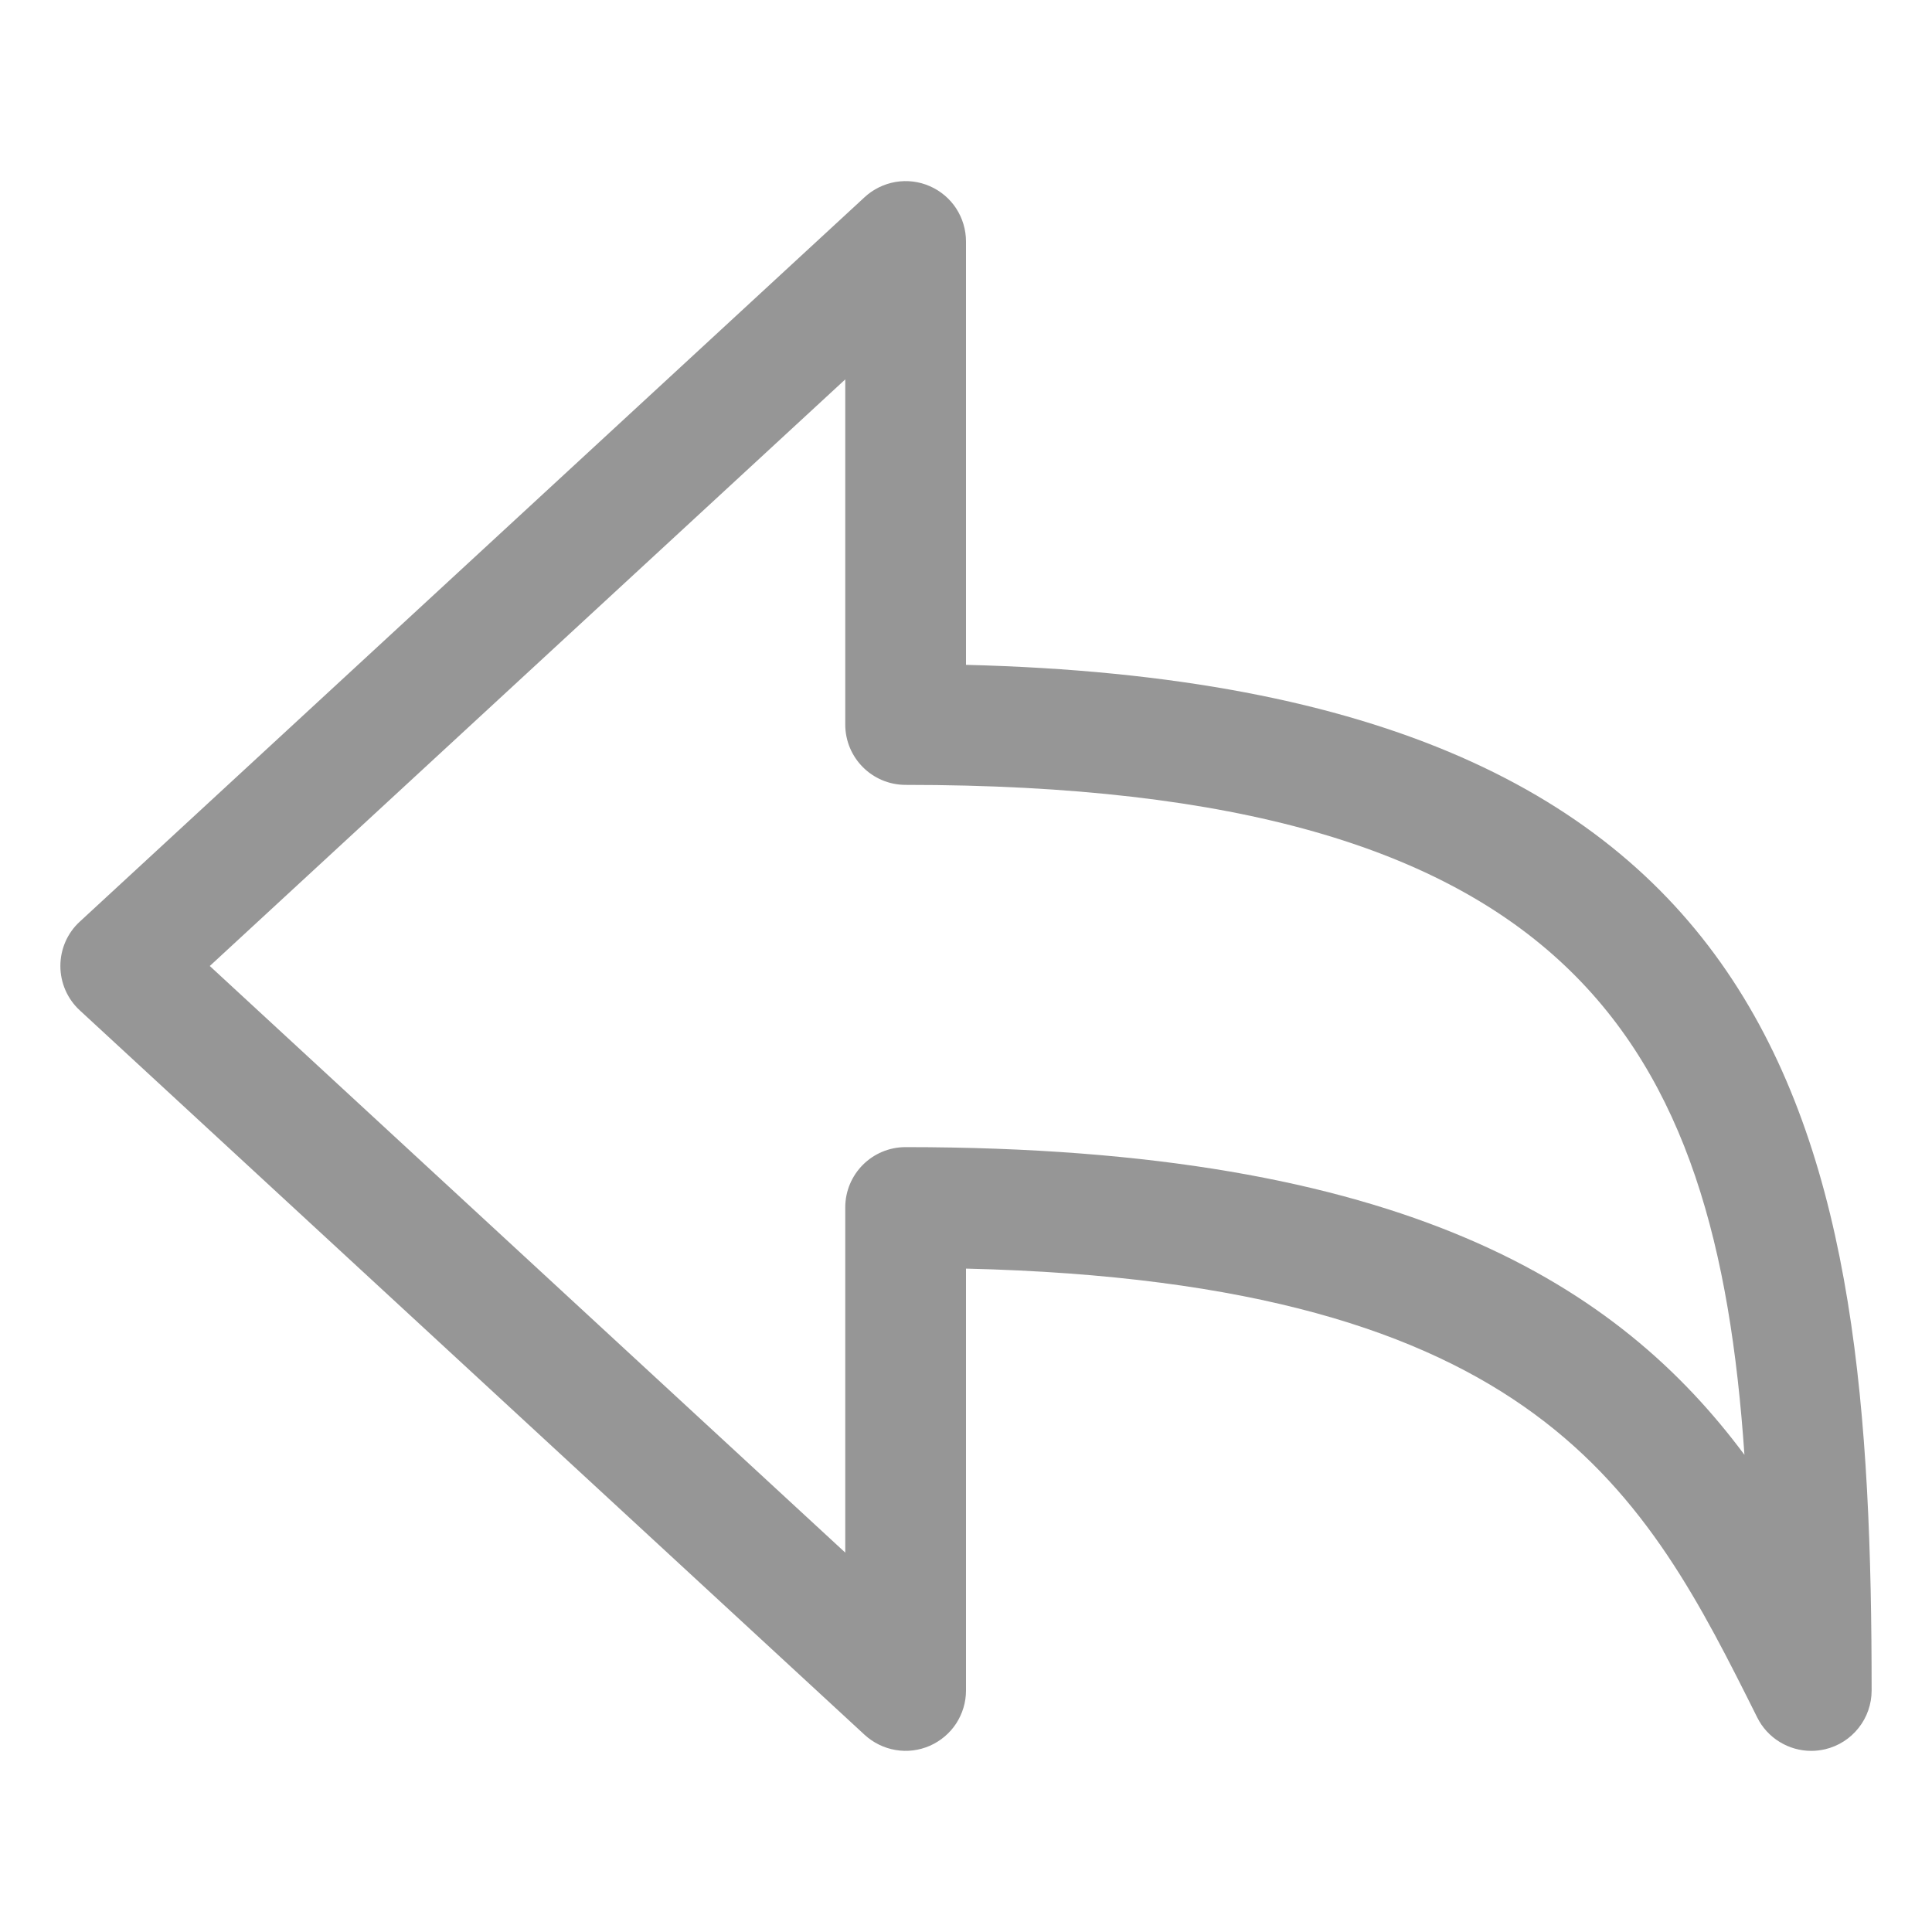
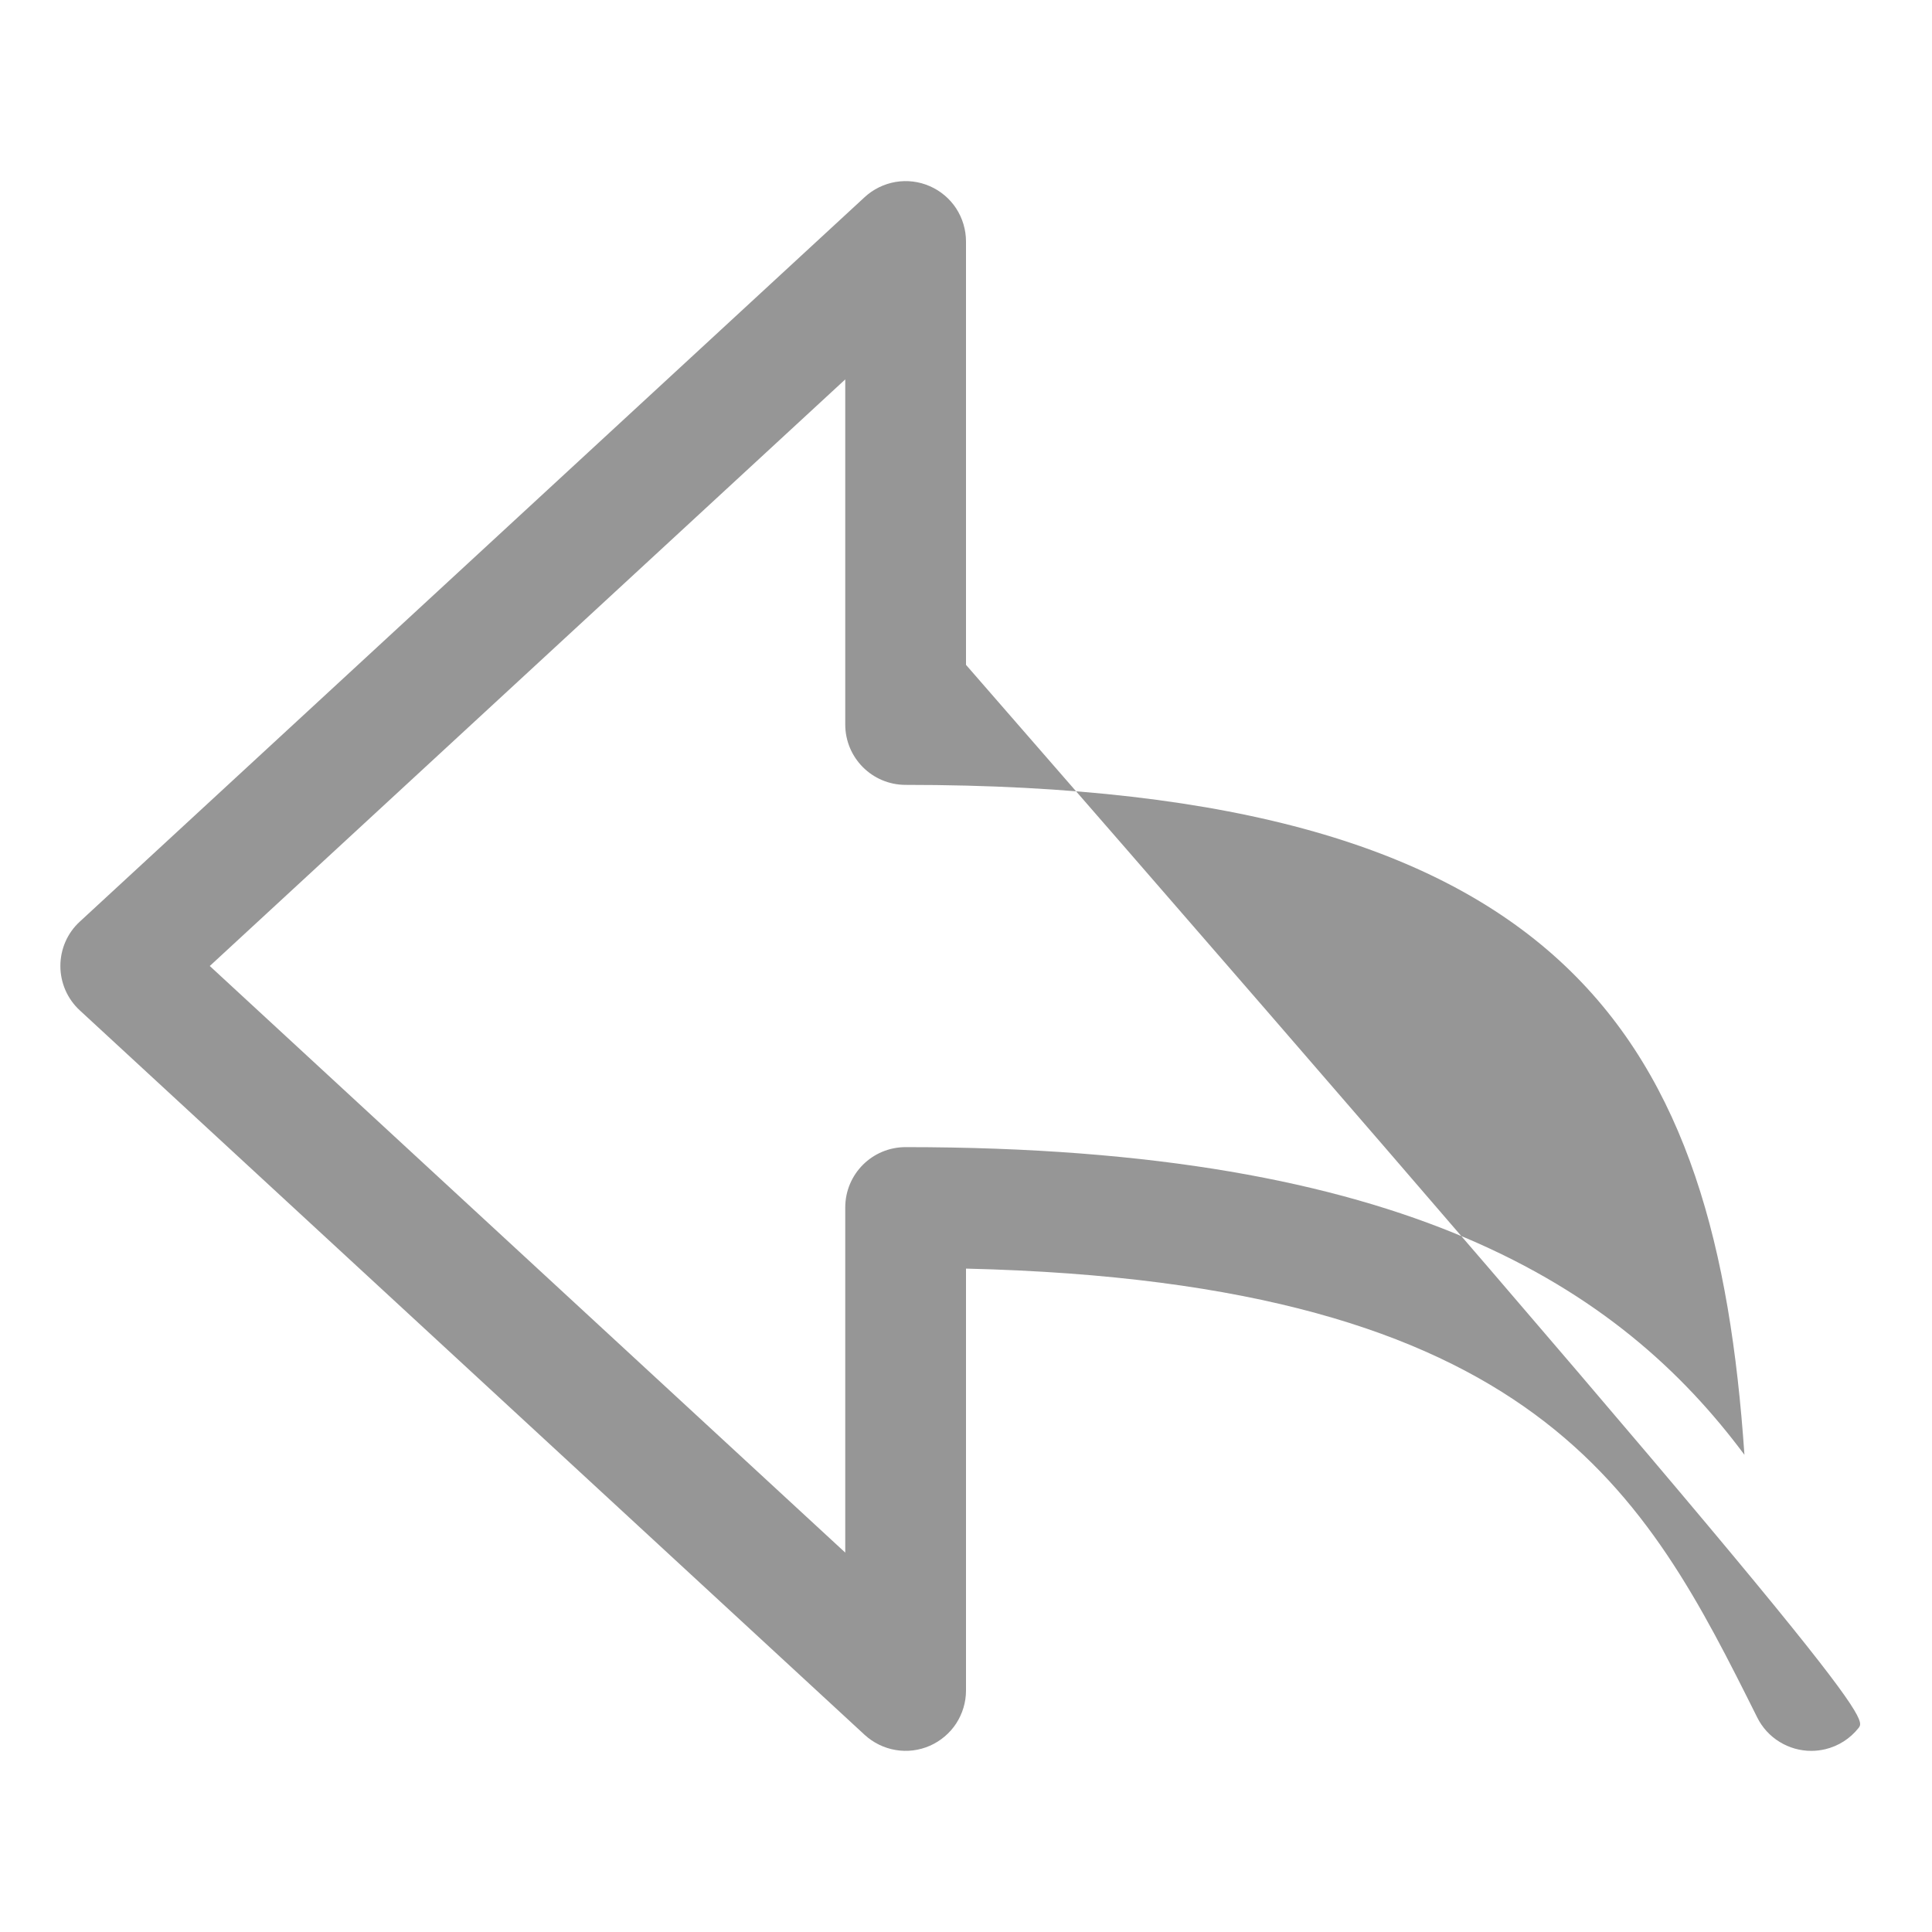
<svg xmlns="http://www.w3.org/2000/svg" width="24" height="24" viewBox="0 0 24 24" fill="none">
  <g opacity="0.5">
-     <path d="M22.5 21.75C22.361 21.75 22.224 21.711 22.106 21.638C21.987 21.565 21.891 21.46 21.829 21.335C20.441 18.558 19.126 15.929 12 15.759V21C12 21.146 11.957 21.288 11.878 21.41C11.798 21.532 11.684 21.628 11.55 21.687C11.417 21.745 11.269 21.764 11.125 21.739C10.982 21.715 10.848 21.649 10.741 21.551L0.991 12.551C0.837 12.409 0.75 12.209 0.75 12C0.75 11.79 0.837 11.59 0.991 11.449L10.741 2.449C10.848 2.35 10.982 2.285 11.126 2.26C11.27 2.236 11.417 2.254 11.551 2.313C11.684 2.371 11.798 2.467 11.878 2.589C11.957 2.711 12 2.854 12 3V8.259C22.388 8.517 23.25 14.185 23.25 21C23.25 21.169 23.193 21.333 23.088 21.465C22.983 21.598 22.837 21.691 22.672 21.73C22.615 21.743 22.557 21.75 22.5 21.75ZM2.606 12L10.5 19.287V15C10.5 14.585 10.835 14.25 11.25 14.25C17.469 14.25 20.117 15.986 21.67 18.072C21.319 12.954 19.535 9.75 11.25 9.75C10.835 9.75 10.5 9.414 10.5 9V4.713L2.606 12Z" fill="#2D2D2D" />
+     <path d="M22.5 21.75C22.361 21.75 22.224 21.711 22.106 21.638C21.987 21.565 21.891 21.46 21.829 21.335C20.441 18.558 19.126 15.929 12 15.759V21C12 21.146 11.957 21.288 11.878 21.41C11.798 21.532 11.684 21.628 11.55 21.687C11.417 21.745 11.269 21.764 11.125 21.739C10.982 21.715 10.848 21.649 10.741 21.551L0.991 12.551C0.837 12.409 0.75 12.209 0.75 12C0.75 11.79 0.837 11.59 0.991 11.449L10.741 2.449C10.848 2.35 10.982 2.285 11.126 2.26C11.27 2.236 11.417 2.254 11.551 2.313C11.684 2.371 11.798 2.467 11.878 2.589C11.957 2.711 12 2.854 12 3V8.259C23.25 21.169 23.193 21.333 23.088 21.465C22.983 21.598 22.837 21.691 22.672 21.73C22.615 21.743 22.557 21.75 22.5 21.75ZM2.606 12L10.5 19.287V15C10.5 14.585 10.835 14.25 11.25 14.25C17.469 14.25 20.117 15.986 21.67 18.072C21.319 12.954 19.535 9.75 11.25 9.75C10.835 9.75 10.5 9.414 10.5 9V4.713L2.606 12Z" fill="#2D2D2D" />
  </g>
</svg>